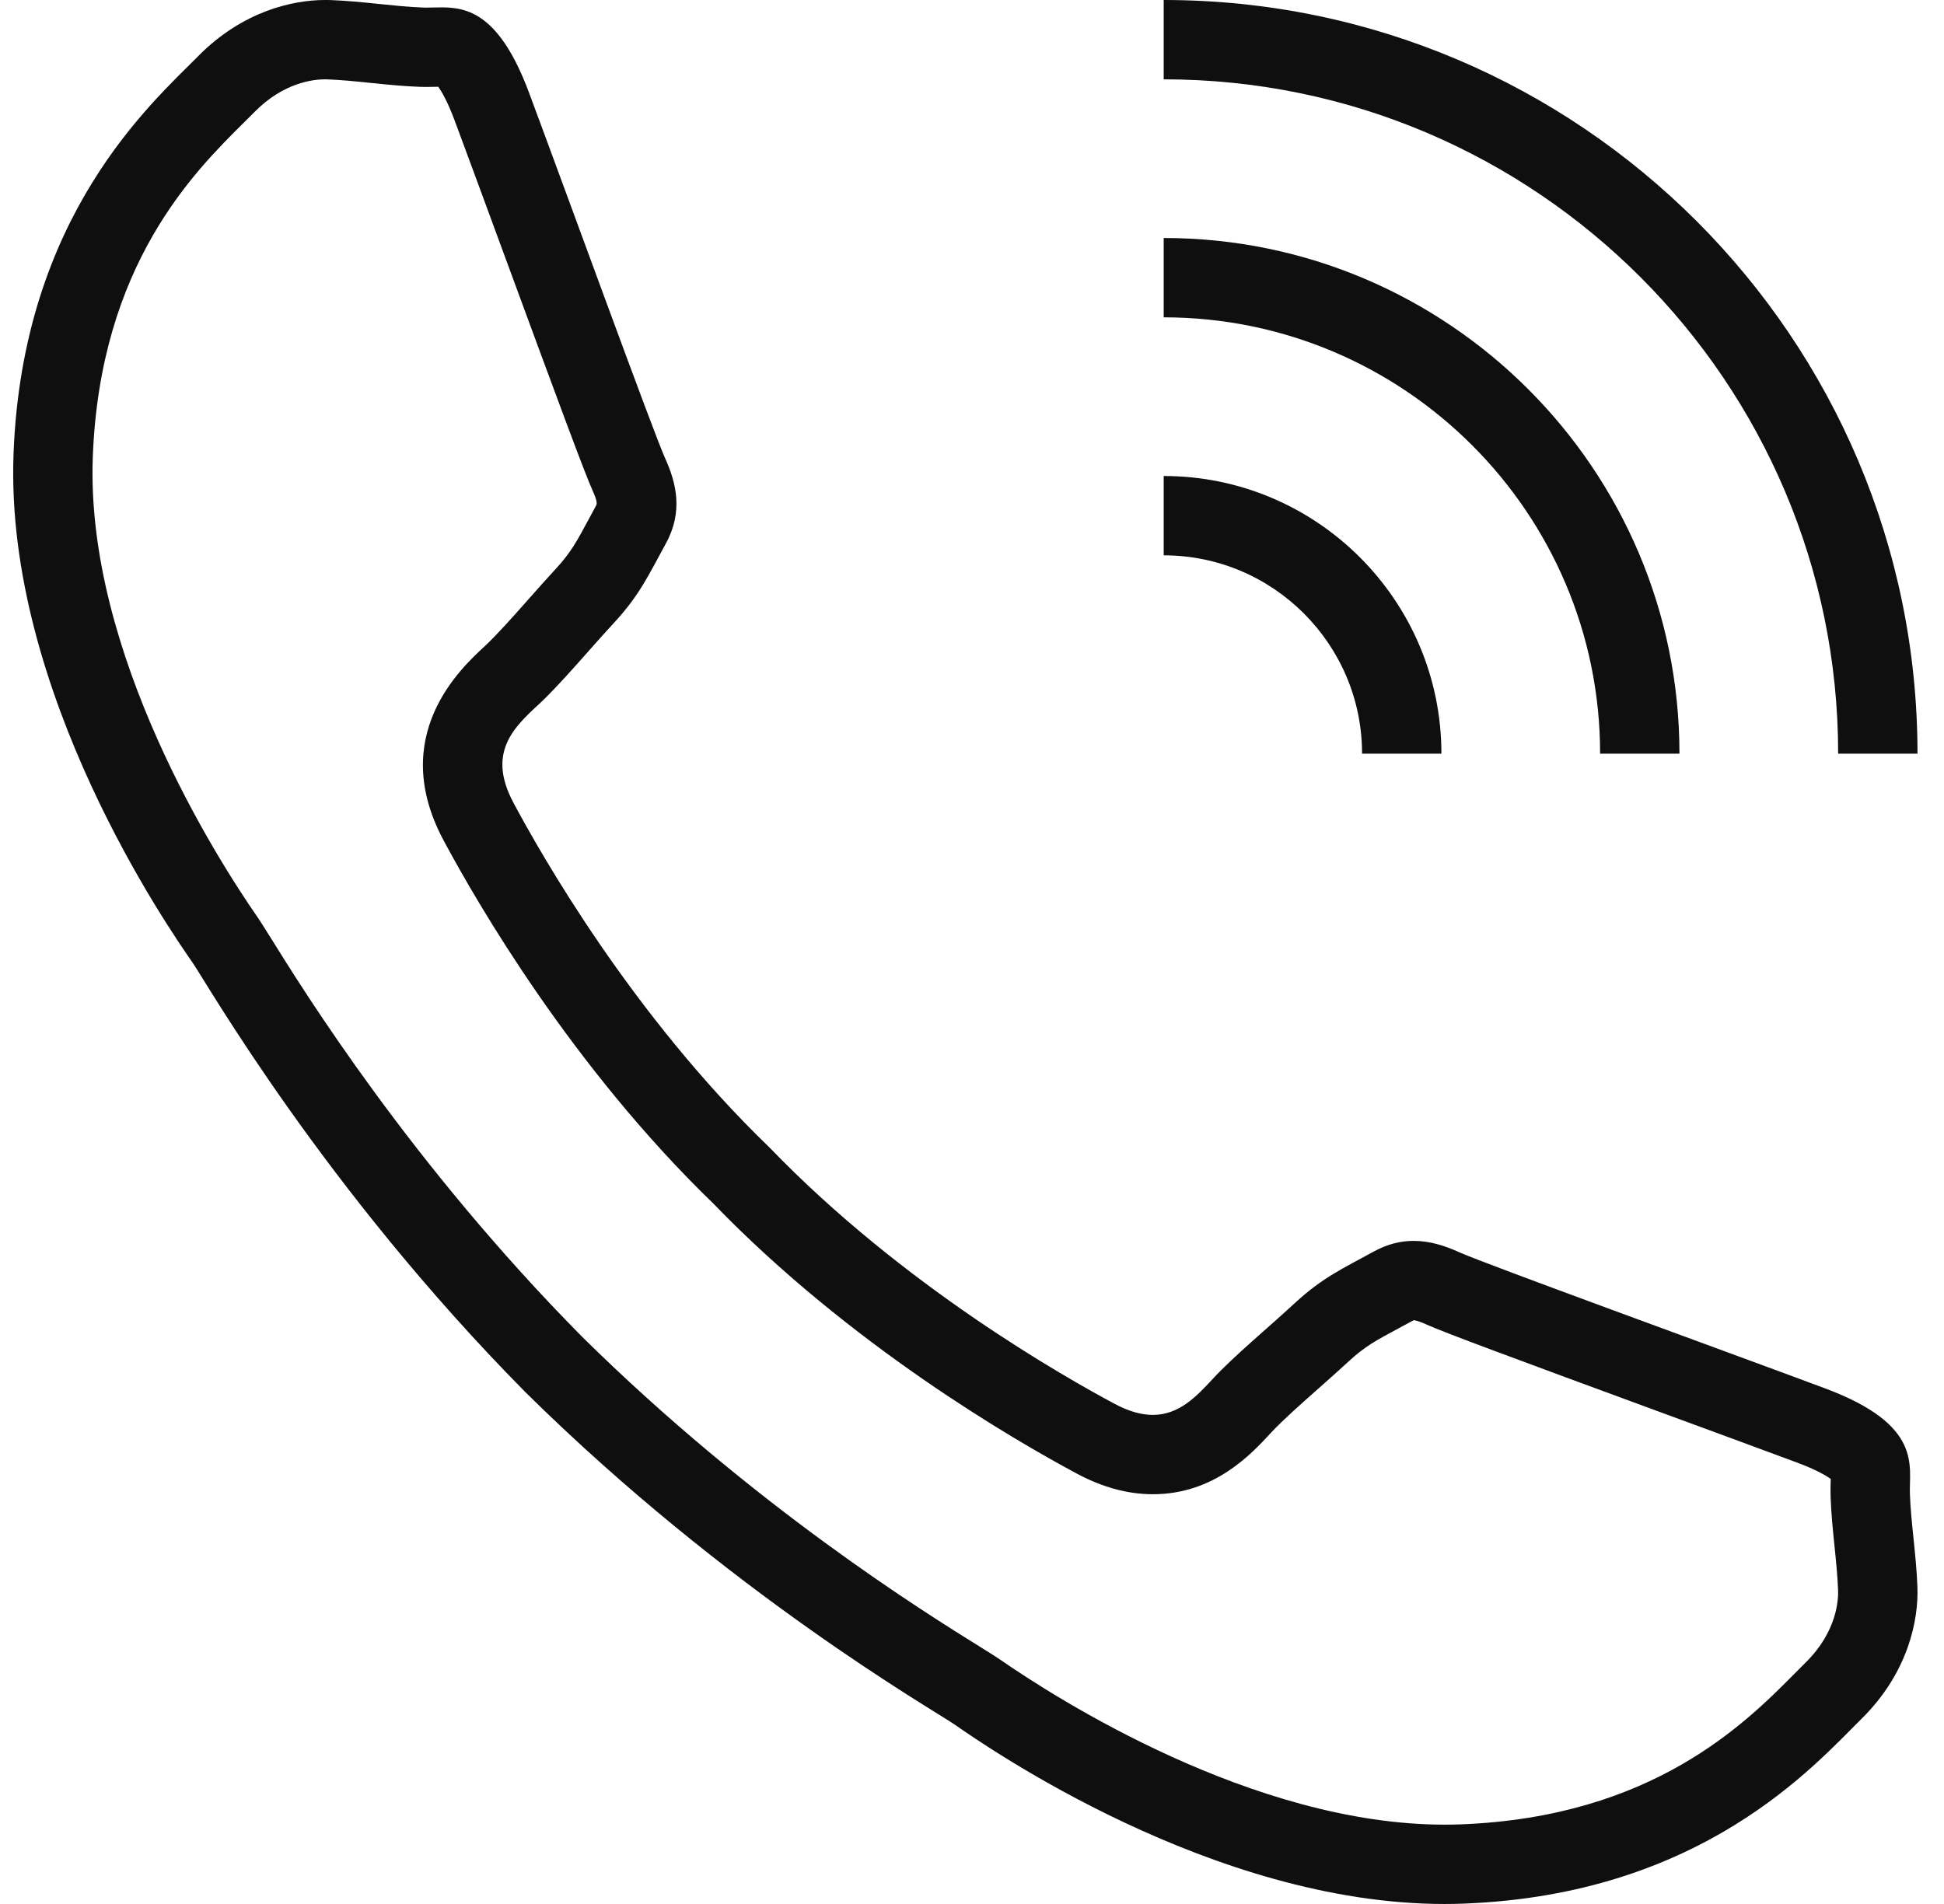
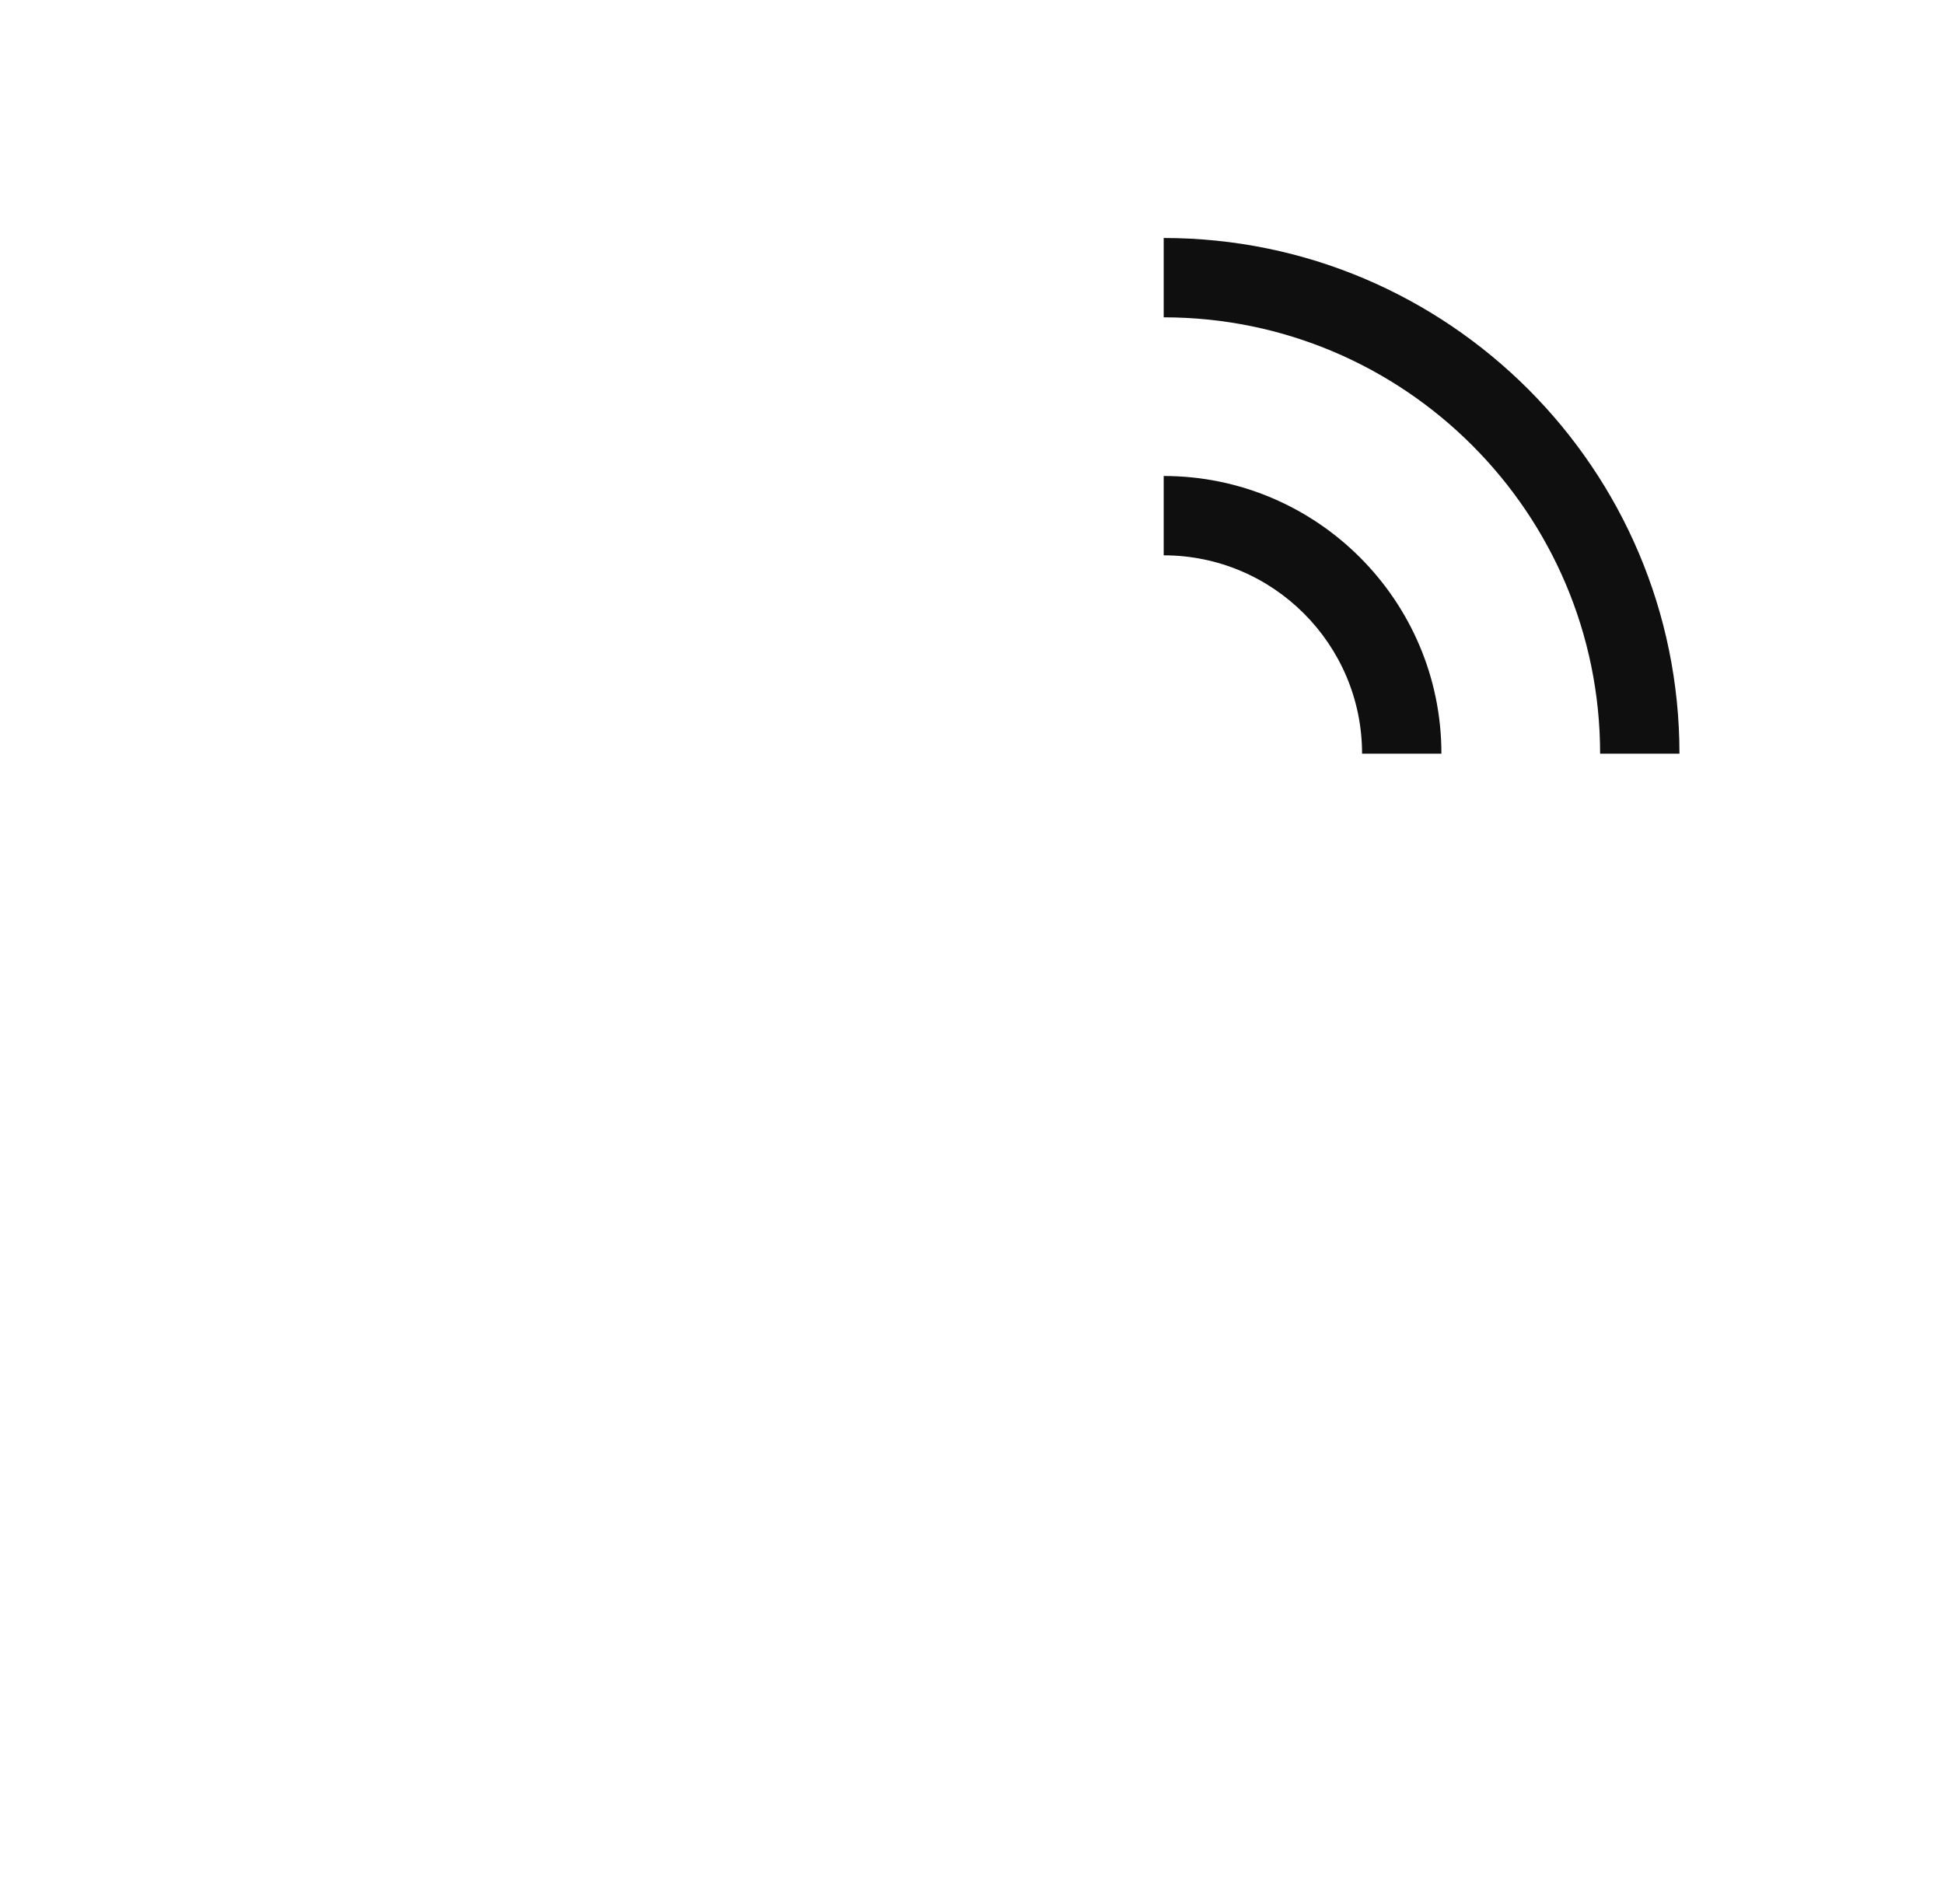
<svg xmlns="http://www.w3.org/2000/svg" width="49" height="48" viewBox="0 0 49 48" fill="none">
-   <path d="M45.997 34.999C43.512 34.072 37.402 31.852 36.781 31.569C36.429 31.409 36.045 31.283 35.633 31.283C35.317 31.283 34.984 31.357 34.636 31.547C33.835 31.985 33.334 32.209 32.643 32.846C31.953 33.484 31.097 34.191 30.569 34.761C30.157 35.208 29.718 35.67 29.058 35.67C28.781 35.67 28.465 35.589 28.095 35.391C26.849 34.724 22.772 32.43 19.4 28.933C15.903 25.561 13.608 21.484 12.942 20.238C12.273 18.987 12.937 18.349 13.572 17.764C14.142 17.236 14.849 16.38 15.487 15.69C16.123 15 16.348 14.498 16.786 13.697C17.224 12.896 17.047 12.174 16.764 11.551C16.481 10.93 14.261 4.82 13.334 2.335C12.594 0.351 11.786 0.186 11.127 0.186C10.996 0.186 10.872 0.192 10.754 0.192C10.722 0.192 10.691 0.192 10.66 0.19C9.947 0.165 9.136 0.031 8.32 0.001C8.278 0.001 8.235 0 8.191 0C7.368 0 6.108 0.289 5.002 1.409C3.836 2.59 0.566 5.429 0.341 11.447C0.116 17.461 4.278 23.439 4.859 24.276C5.217 24.794 8.162 29.956 13.239 35.093C18.377 40.169 23.539 43.114 24.056 43.472C24.871 44.038 30.56 48 36.411 48C36.569 48 36.727 47.997 36.885 47.991C42.903 47.766 45.742 44.496 46.923 43.33C48.104 42.165 48.361 40.828 48.33 40.013C48.3 39.198 48.166 38.386 48.141 37.673C48.113 36.959 48.482 35.926 45.997 34.999ZM45.518 41.907L45.254 42.172C43.995 43.444 41.652 45.811 36.811 45.993C36.677 45.998 36.544 46 36.411 46C31.584 46 26.614 42.813 25.194 41.829C25.117 41.776 24.957 41.674 24.721 41.528C23.304 40.648 18.993 37.969 14.661 33.689C10.364 29.34 7.685 25.029 6.804 23.612C6.658 23.377 6.556 23.216 6.495 23.128C5.473 21.655 2.154 16.464 2.339 11.523C2.521 6.68 4.888 4.337 6.16 3.078L6.425 2.814C7.15 2.08 7.901 2 8.19 2L8.246 2.001C8.599 2.014 8.965 2.051 9.353 2.091C9.757 2.132 10.175 2.175 10.58 2.189C10.637 2.191 10.695 2.192 10.753 2.192C10.827 2.192 10.903 2.19 10.981 2.188L11.047 2.187C11.131 2.305 11.279 2.554 11.458 3.033C11.763 3.85 12.207 5.059 12.677 6.335C14.119 10.256 14.752 11.962 14.942 12.379C15.049 12.614 15.049 12.695 15.03 12.736L14.845 13.079C14.541 13.645 14.389 13.928 14.018 14.331C13.794 14.573 13.562 14.835 13.33 15.097C12.931 15.547 12.519 16.012 12.216 16.293C11.611 16.851 9.771 18.548 11.178 21.181C12.04 22.793 14.427 26.907 17.985 30.347C21.425 33.906 25.539 36.292 27.152 37.155C27.791 37.497 28.433 37.67 29.058 37.67C30.607 37.67 31.539 36.66 32.036 36.12C32.32 35.814 32.785 35.401 33.235 35.003C33.497 34.771 33.758 34.539 33.998 34.317C34.402 33.944 34.686 33.792 35.252 33.488L35.633 33.283C35.642 33.283 35.725 33.286 35.951 33.389C36.369 33.58 38.076 34.213 41.997 35.655C43.273 36.124 44.482 36.569 45.299 36.873C45.78 37.052 46.029 37.201 46.146 37.285C46.145 37.307 46.144 37.329 46.143 37.35C46.139 37.49 46.137 37.624 46.142 37.741C46.156 38.156 46.199 38.574 46.24 38.978C46.28 39.366 46.317 39.733 46.33 40.088C46.34 40.318 46.307 41.128 45.518 41.907Z" fill="#0F0F0F" />
-   <path d="M46.332 19H48.332C48.332 8.523 39.809 0 29.332 0V2C38.706 2 46.332 9.626 46.332 19Z" fill="#0F0F0F" />
  <path d="M40.332 19H42.332C42.332 11.832 36.5 6 29.332 6V8C35.397 8 40.332 12.935 40.332 19Z" fill="#0F0F0F" />
  <path d="M34.332 19H36.332C36.332 15.141 33.192 12 29.332 12V14C32.089 14 34.332 16.243 34.332 19Z" fill="#0F0F0F" />
</svg>